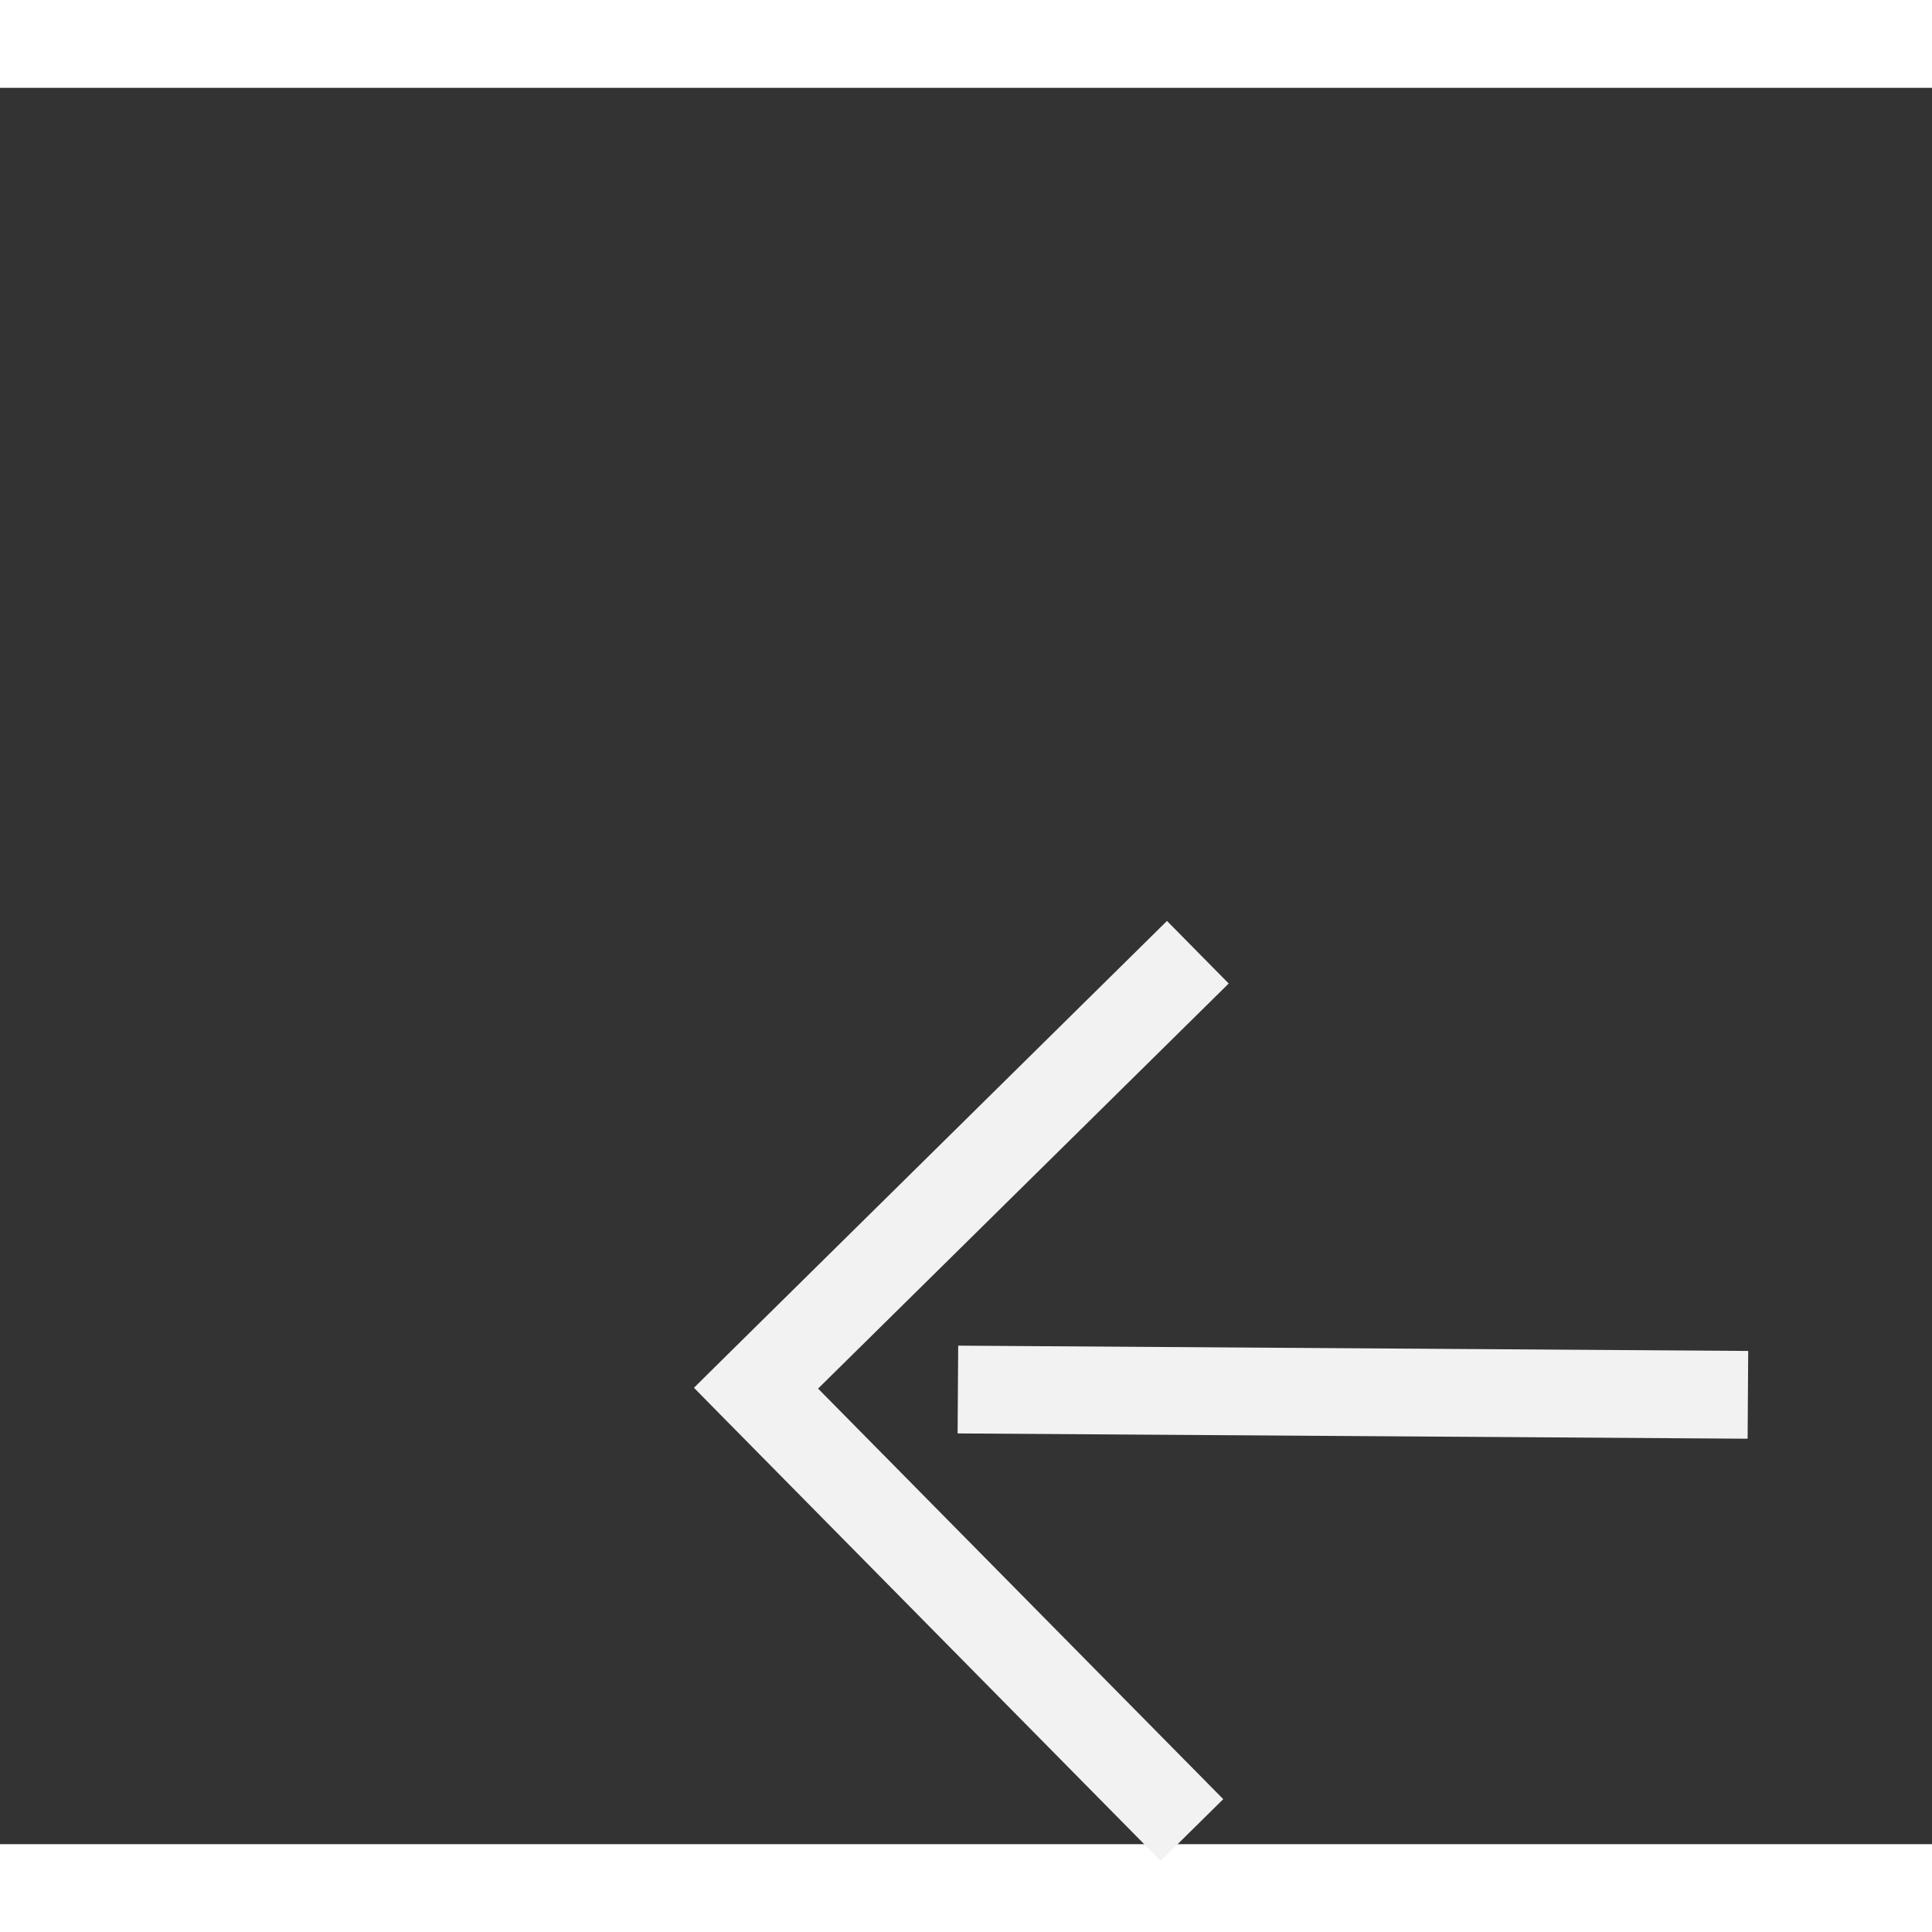
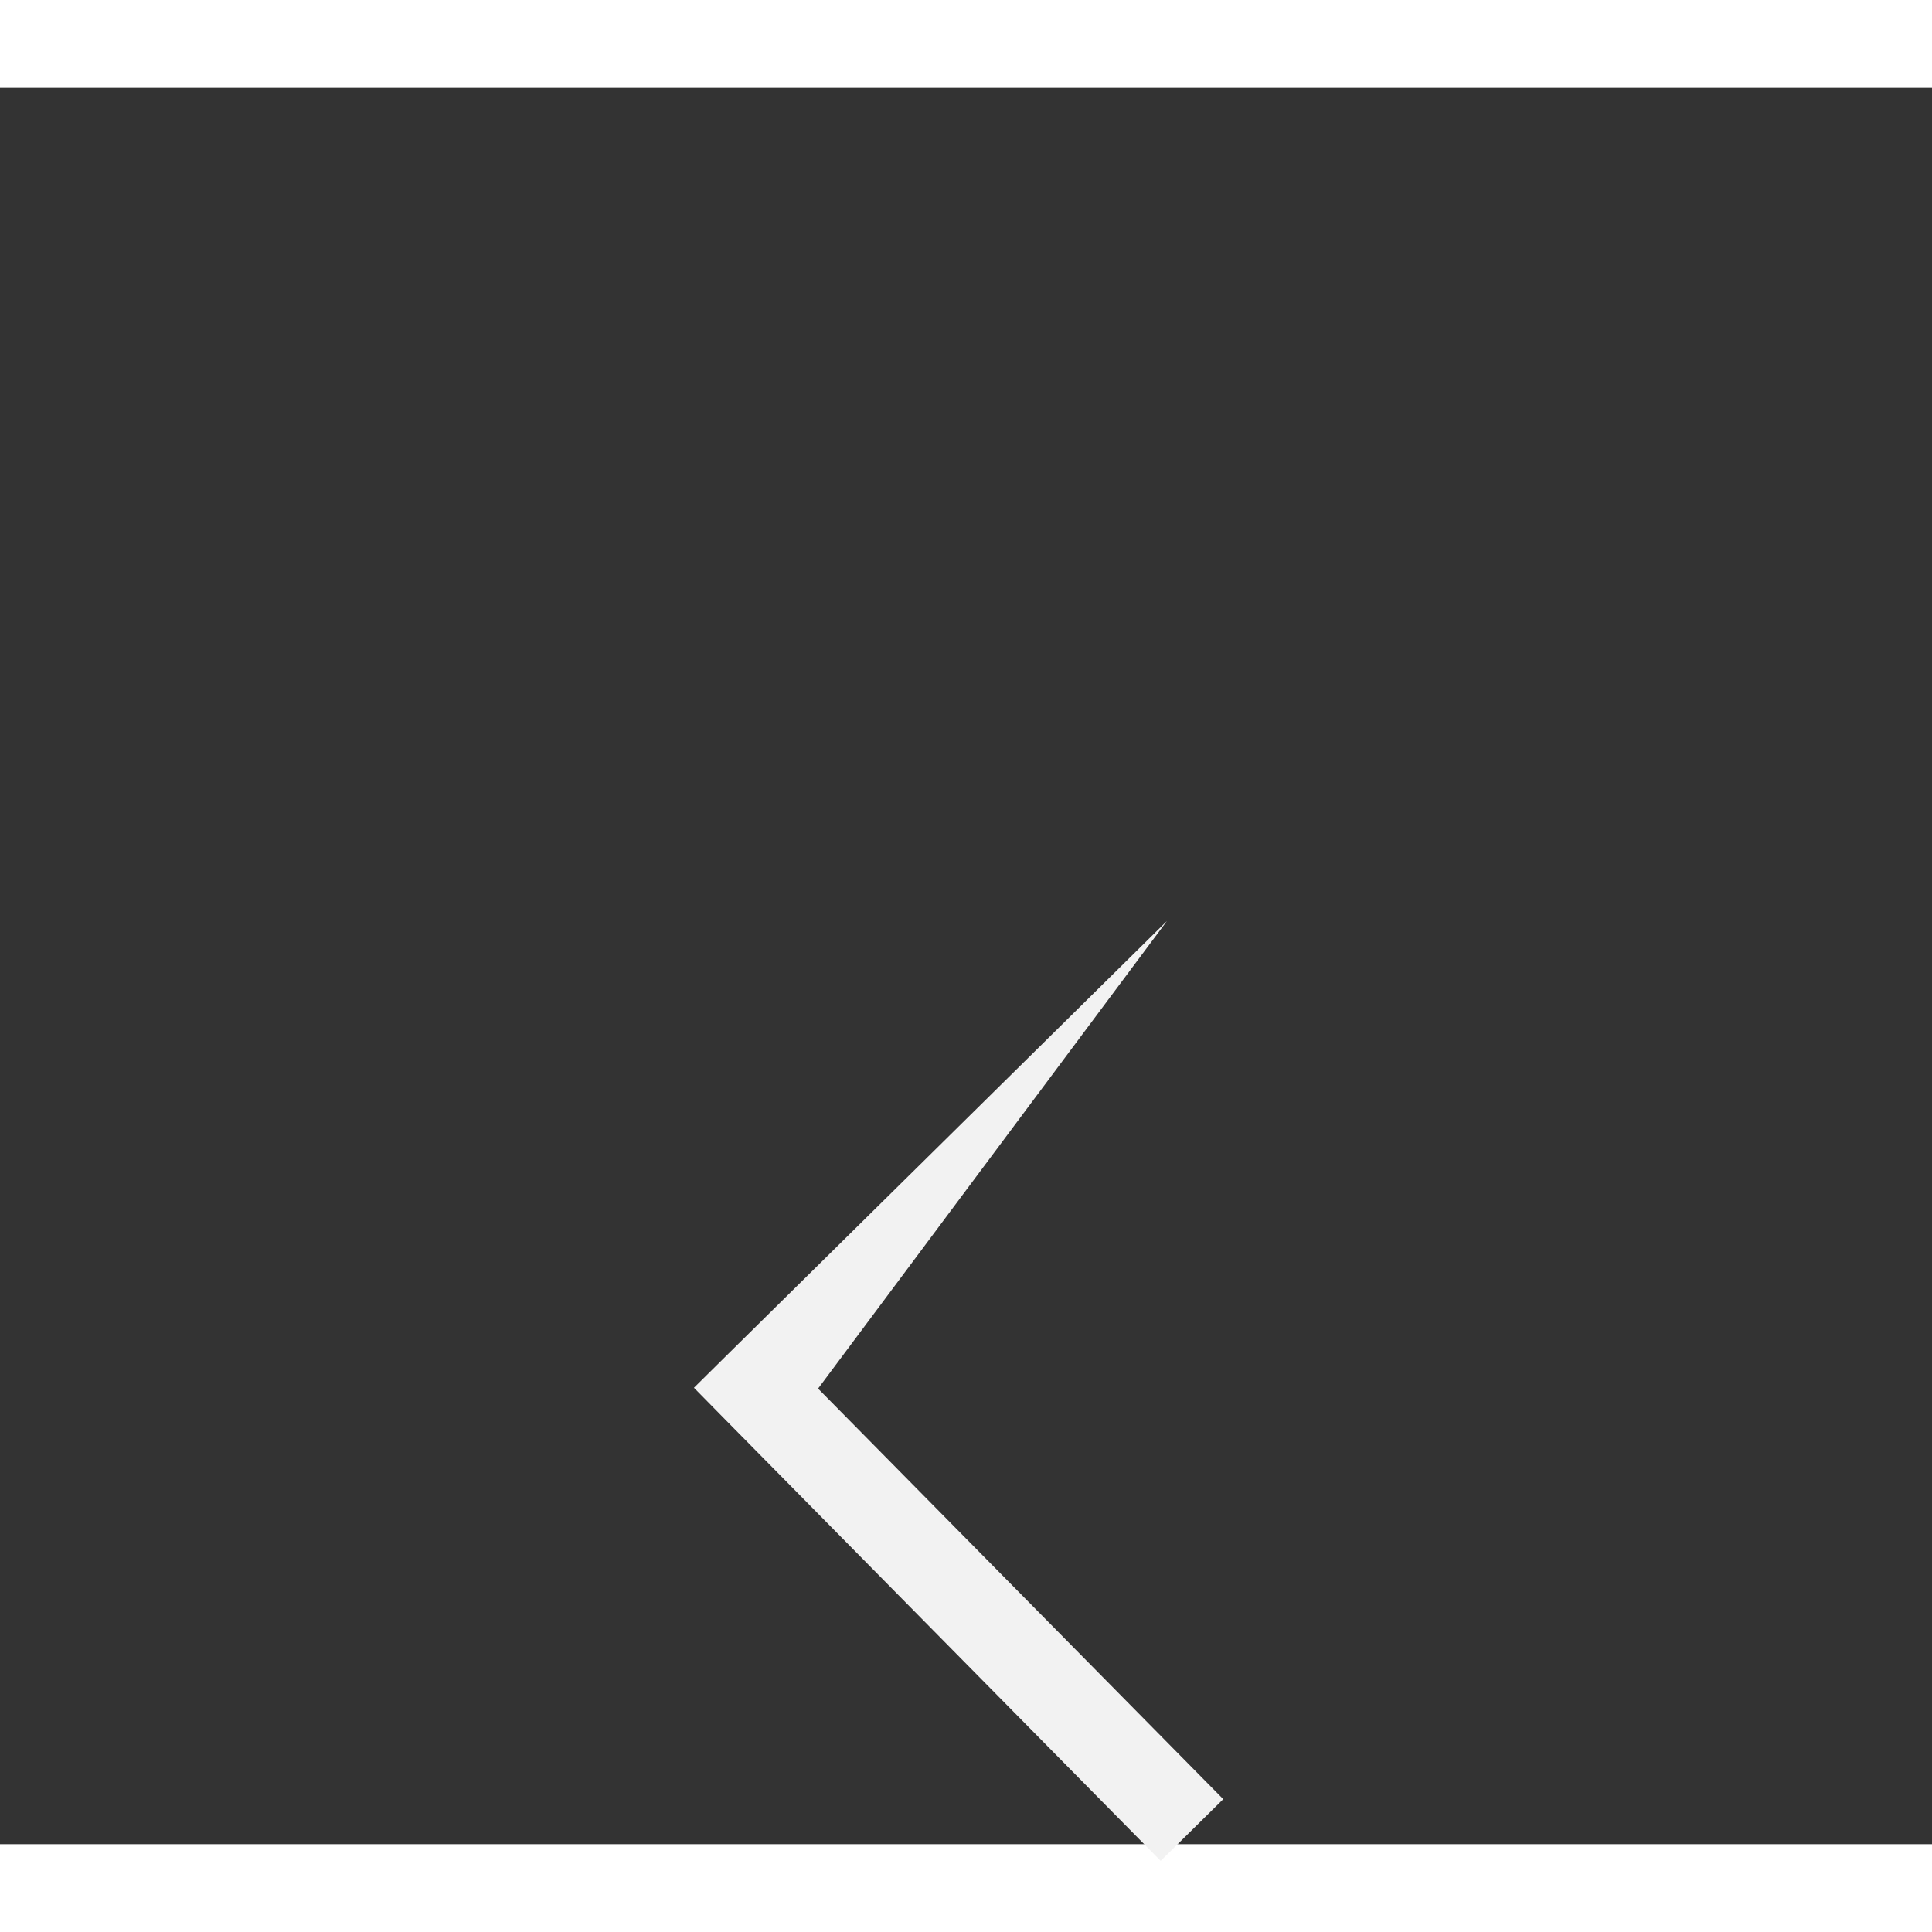
<svg xmlns="http://www.w3.org/2000/svg" version="1.1" width="22px" height="22px" preserveAspectRatio="xMinYMid meet" viewBox="1058 9761  22 20">
  <rect x="1058" y="9761" width="22" height="20" fill="#333333" stroke="none" />
  <g transform="matrix(0.5 -0.866 0.866 0.5 -7927.434 5811.281 )">
-     <path d="M 1099.946 9787.854  L 1104.593 9792.5  L 1099.946 9797.146  L 1100.654 9797.854  L 1105.654 9792.854  L 1106.007 9792.5  L 1105.654 9792.146  L 1100.654 9787.146  L 1099.946 9787.854  Z " fill-rule="nonzero" fill="#f2f2f2" stroke="none" transform="matrix(-0.494 -0.869 0.869 -0.494 -6899.876 15569.535 )" />
-     <path d="M 1055 9792.5  L 1105 9792.5  " stroke-width="1" stroke-dasharray="9,4" stroke="#f2f2f2" fill="none" transform="matrix(-0.494 -0.869 0.869 -0.494 -6899.876 15569.535 )" />
+     <path d="M 1099.946 9787.854  L 1104.593 9792.5  L 1100.654 9797.854  L 1105.654 9792.854  L 1106.007 9792.5  L 1105.654 9792.146  L 1100.654 9787.146  L 1099.946 9787.854  Z " fill-rule="nonzero" fill="#f2f2f2" stroke="none" transform="matrix(-0.494 -0.869 0.869 -0.494 -6899.876 15569.535 )" />
  </g>
</svg>